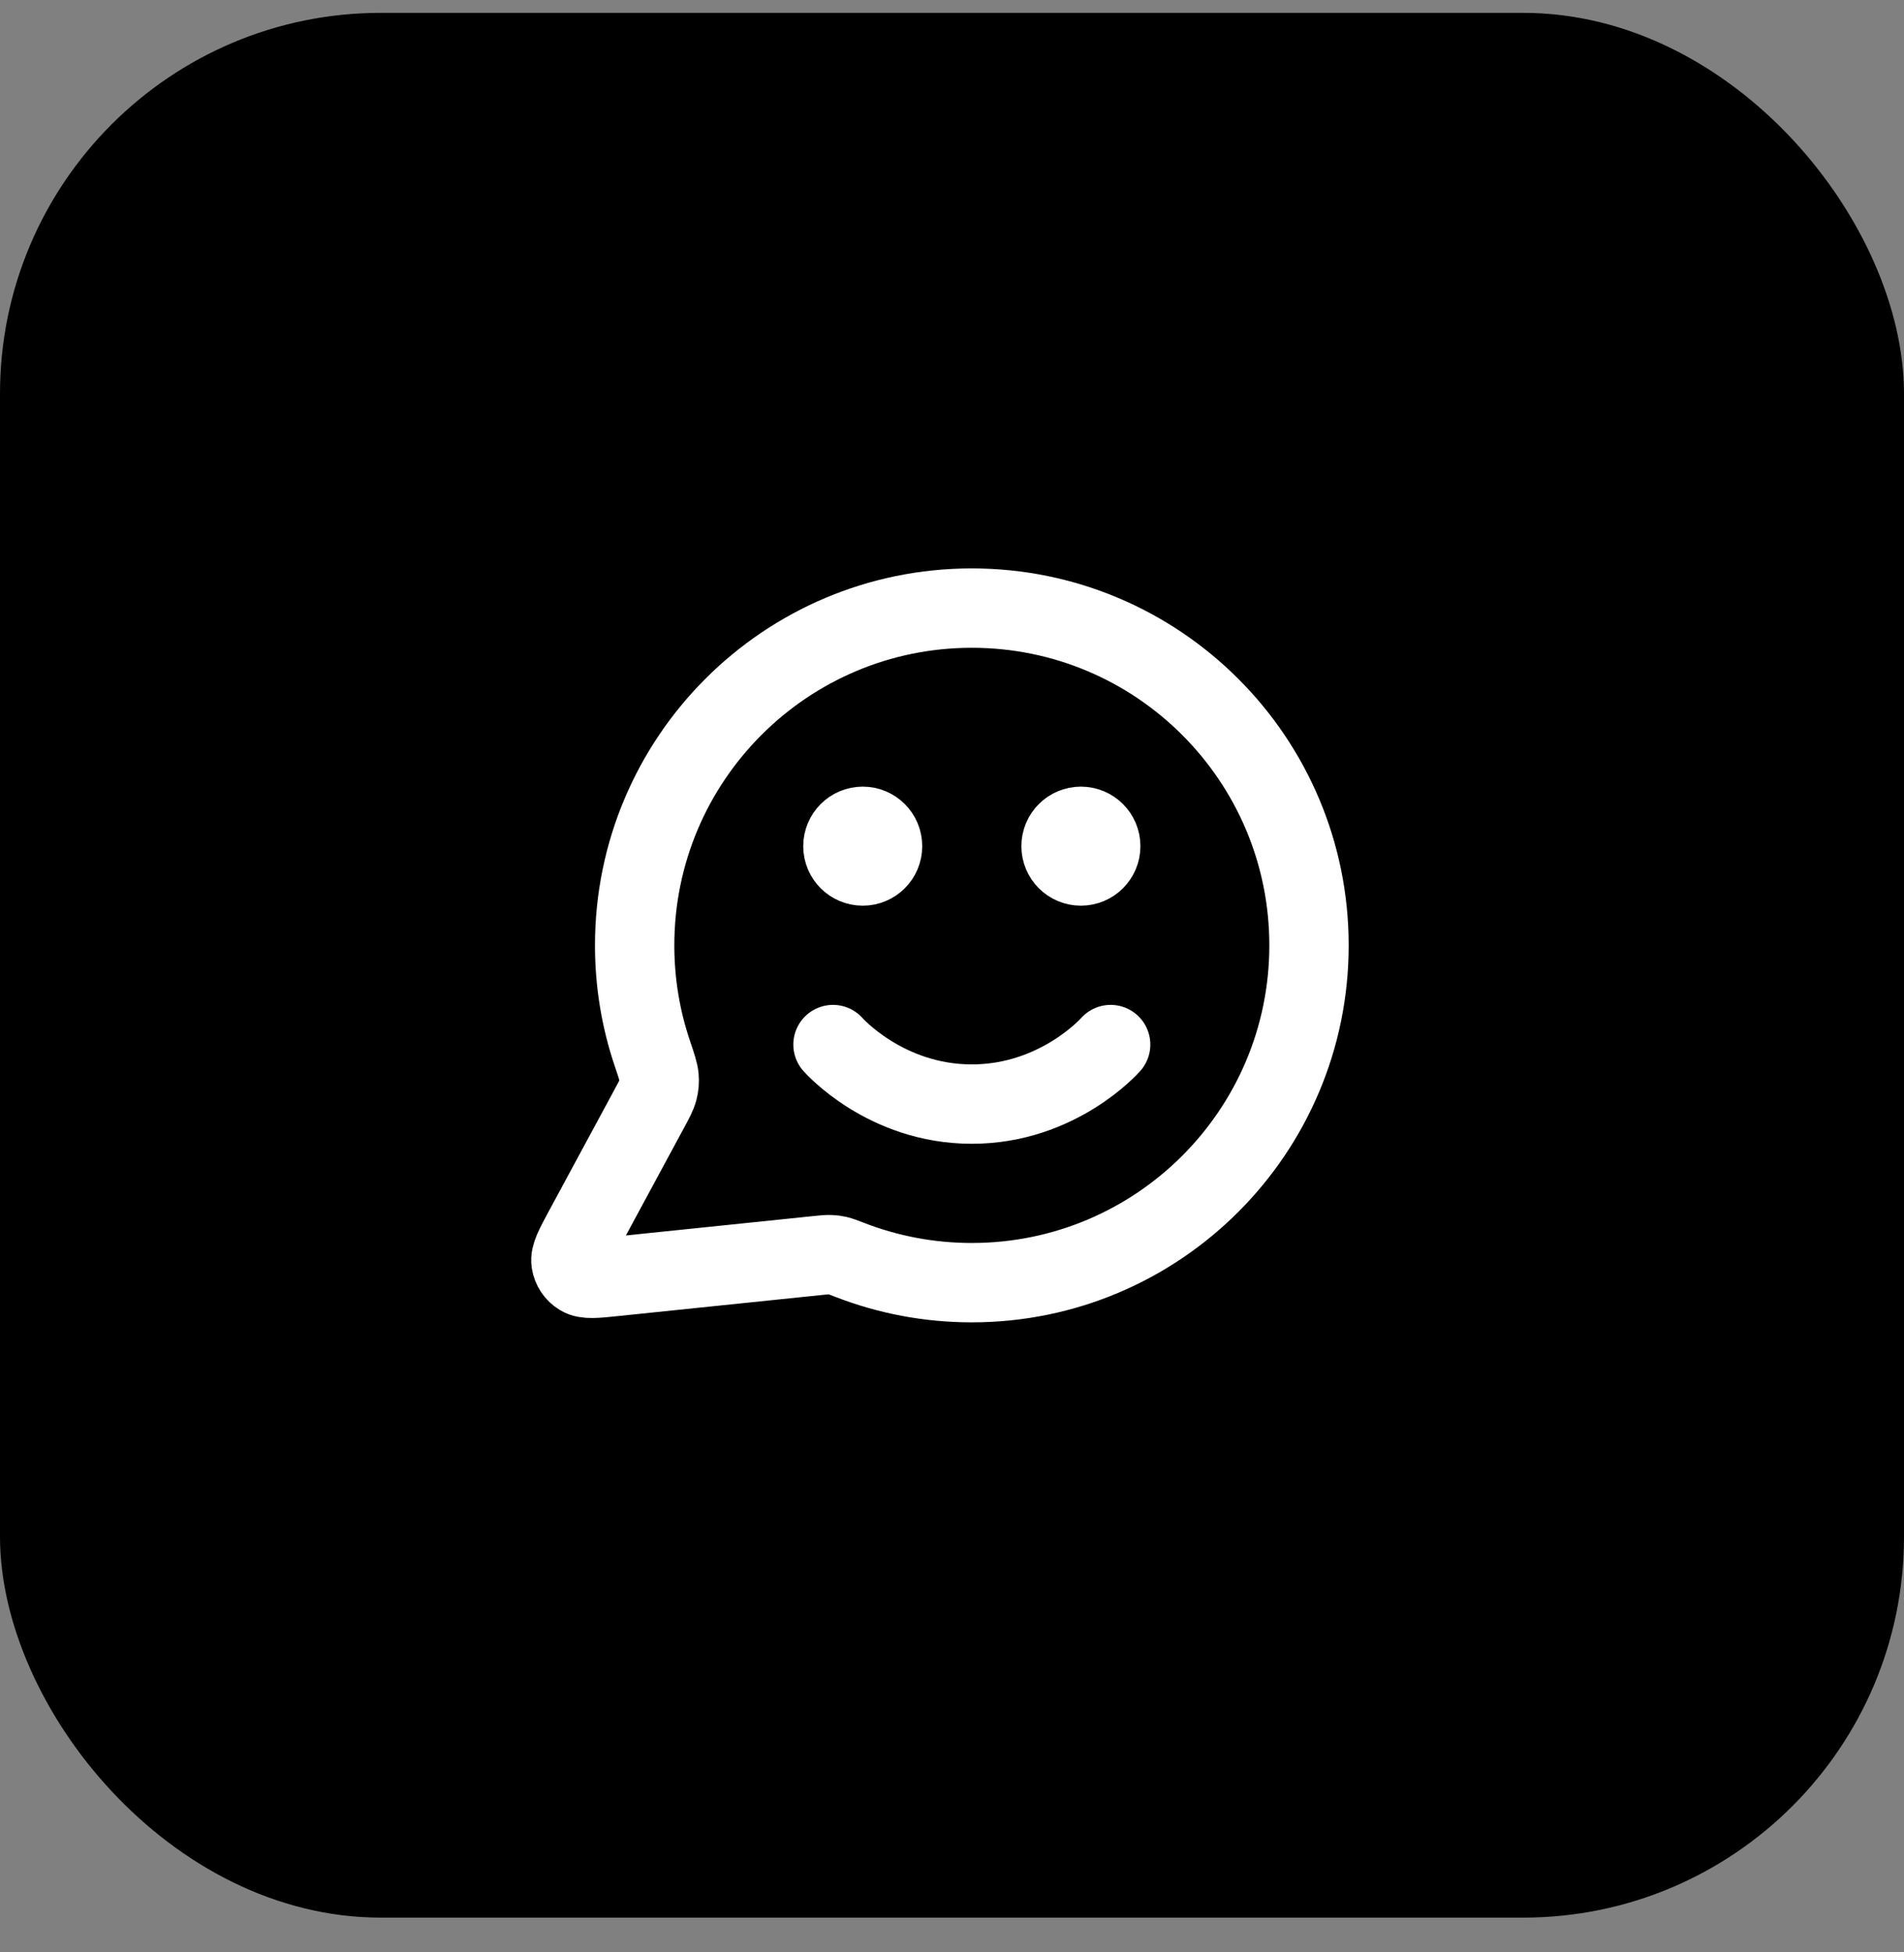
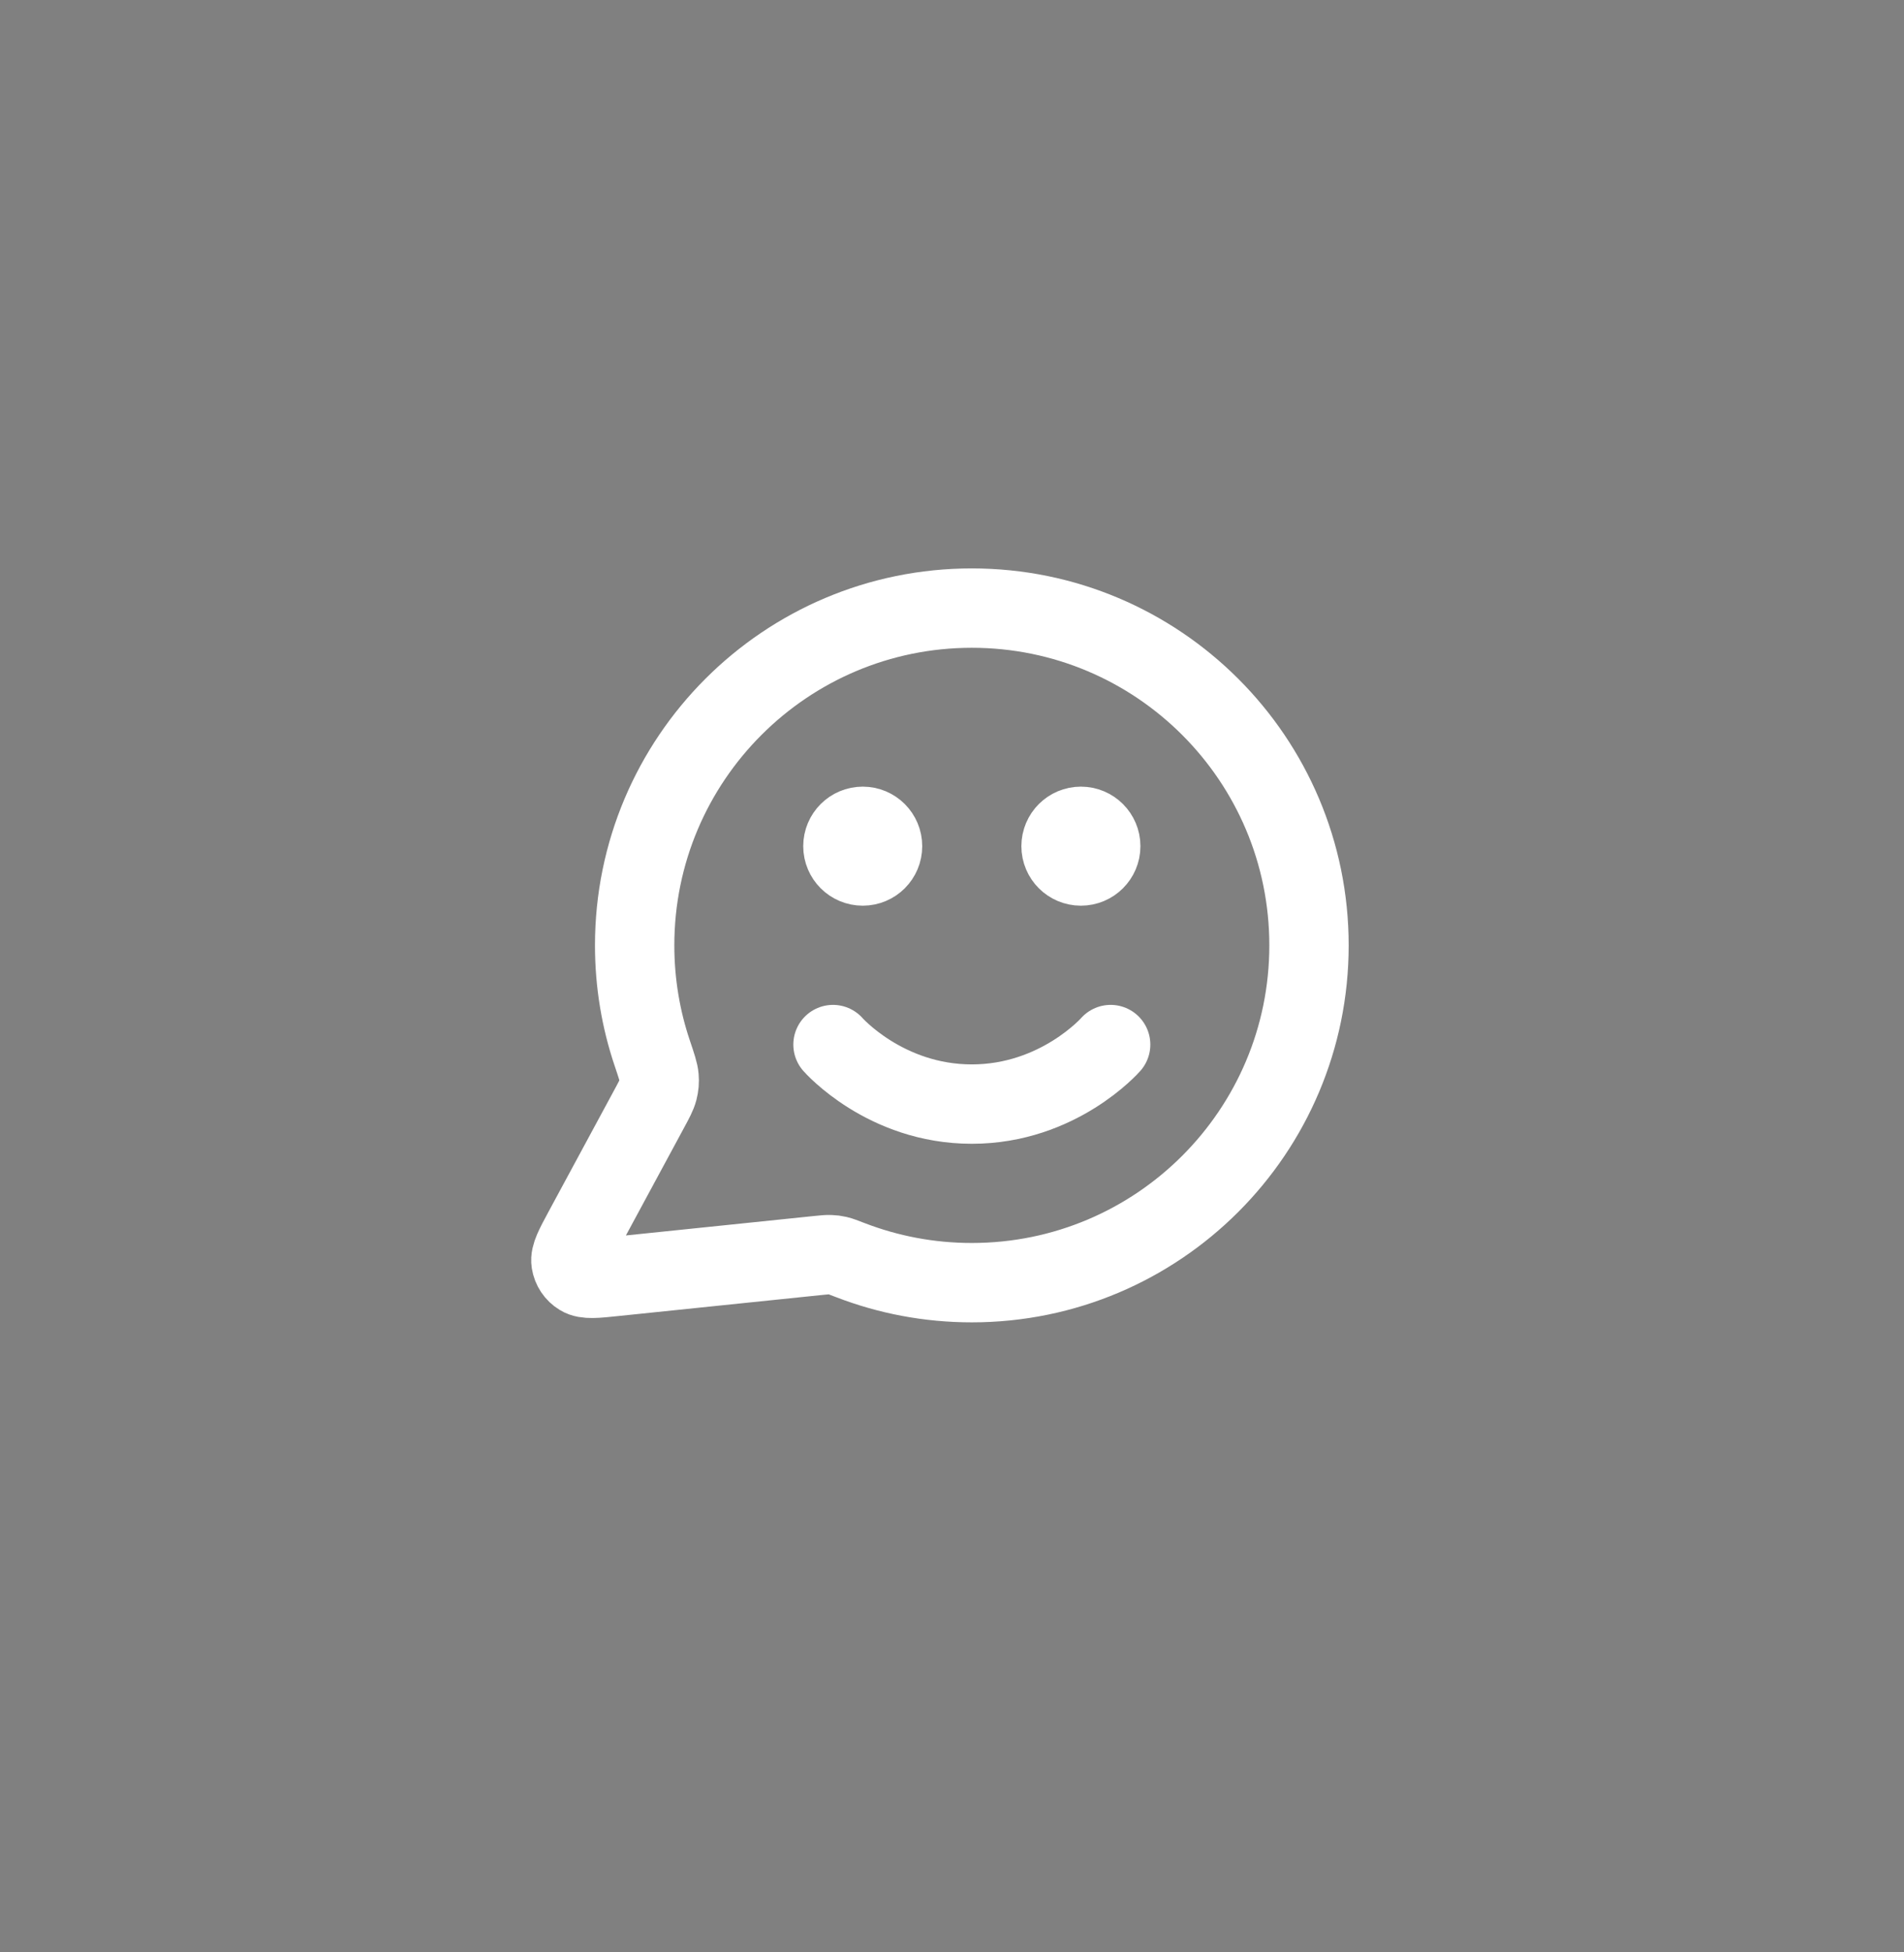
<svg xmlns="http://www.w3.org/2000/svg" width="40" height="41" viewBox="0 0 40 41" fill="none">
  <rect x="0" y="0" width="40" height="41" fill="#808080" stroke="none" />
-   <rect y="0.27" width="40" height="40" rx="8" fill="black" />
  <path d="M17.5 21.936C17.5 21.936 18.594 23.186 20.416 23.186C22.239 23.186 23.333 21.936 23.333 21.936M22.708 17.77H22.716M18.125 17.77H18.133M20.416 26.936C24.328 26.936 27.5 23.765 27.5 19.853C27.5 15.941 24.328 12.77 20.416 12.77C16.505 12.77 13.333 15.941 13.333 19.853C13.333 20.645 13.463 21.406 13.703 22.117C13.793 22.384 13.838 22.518 13.846 22.621C13.854 22.722 13.848 22.793 13.823 22.892C13.797 22.992 13.741 23.096 13.629 23.303L12.266 25.826C12.072 26.186 11.974 26.366 11.996 26.505C12.015 26.626 12.086 26.733 12.191 26.796C12.311 26.87 12.514 26.849 12.921 26.806L17.189 26.365C17.318 26.352 17.383 26.345 17.441 26.348C17.499 26.35 17.54 26.355 17.597 26.368C17.654 26.381 17.726 26.409 17.871 26.465C18.661 26.769 19.519 26.936 20.416 26.936ZM23.125 17.77C23.125 18 22.938 18.186 22.708 18.186C22.478 18.186 22.291 18 22.291 17.77C22.291 17.539 22.478 17.353 22.708 17.353C22.938 17.353 23.125 17.539 23.125 17.77ZM18.541 17.77C18.541 18 18.355 18.186 18.125 18.186C17.895 18.186 17.708 18 17.708 17.77C17.708 17.539 17.895 17.353 18.125 17.353C18.355 17.353 18.541 17.539 18.541 17.77Z" stroke="white" stroke-width="1.667" stroke-linecap="round" stroke-linejoin="round" />
</svg>